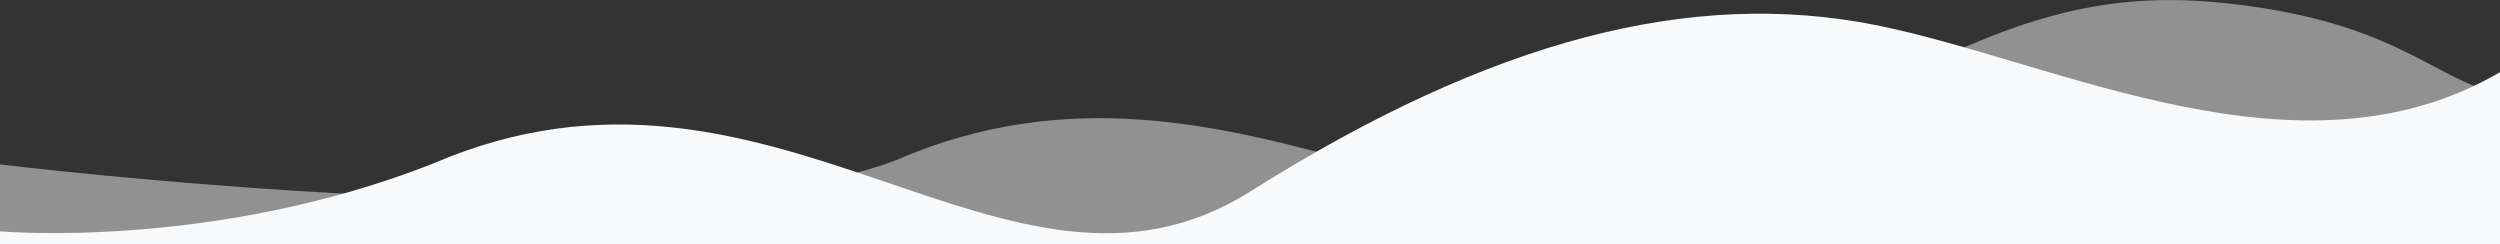
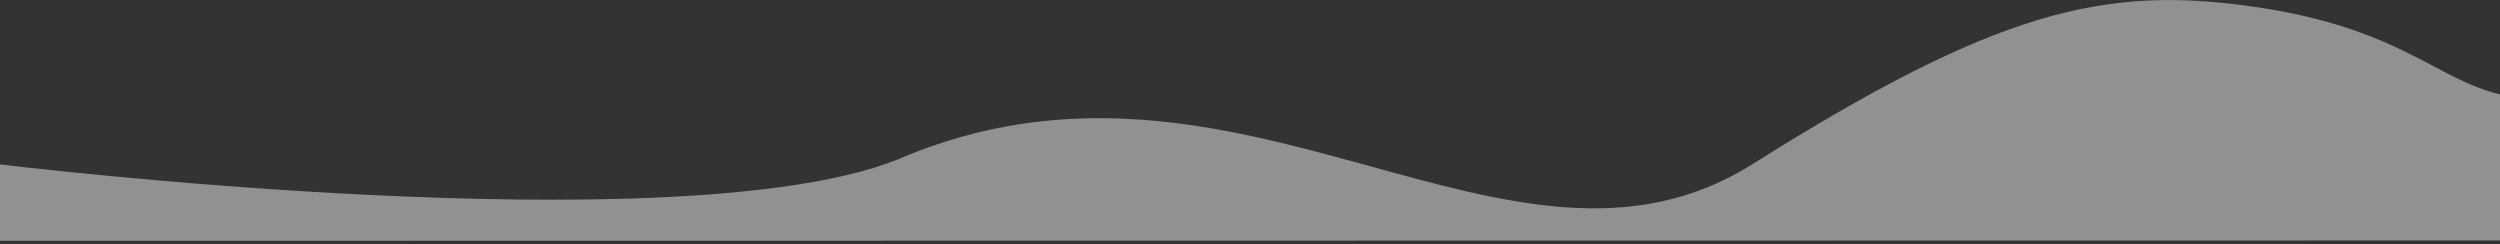
<svg xmlns="http://www.w3.org/2000/svg" xml:space="preserve" width="29.743in" height="2.903in" version="1.0" style="shape-rendering:geometricPrecision; text-rendering:geometricPrecision; image-rendering:optimizeQuality; fill-rule:evenodd; clip-rule:evenodd" viewBox="0 0 7101 693">
  <rect x="0" y="0" width="7101" height="693" fill="#333333" stroke="none" />
  <defs>
    <style type="text/css">
   
    .fil0 {fill:#FEFEFE;fill-opacity:0.459}
    .fil1 {fill:#F8F9FA}
   
  </style>
  </defs>
  <g id="Layer_x0020_1">
    <g id="_1970691219664">
      <path class="fil0" d="M0 467c0,0 1921,234 2547,-13 972,-420 1740,447 2431,12 691,-435 997,-507 1416,-448 420,59 522,206 707,250l0 415 -7101 1 0 -217z" />
-       <path class="fil1" d="M0 657c0,0 603,54 1229,-192 972,-420 1631,514 2322,79 690,-435 1257,-576 1776,-473 519,104 1205,466 1774,134l0 488 -7101 0 0 -36z" />
    </g>
  </g>
</svg>